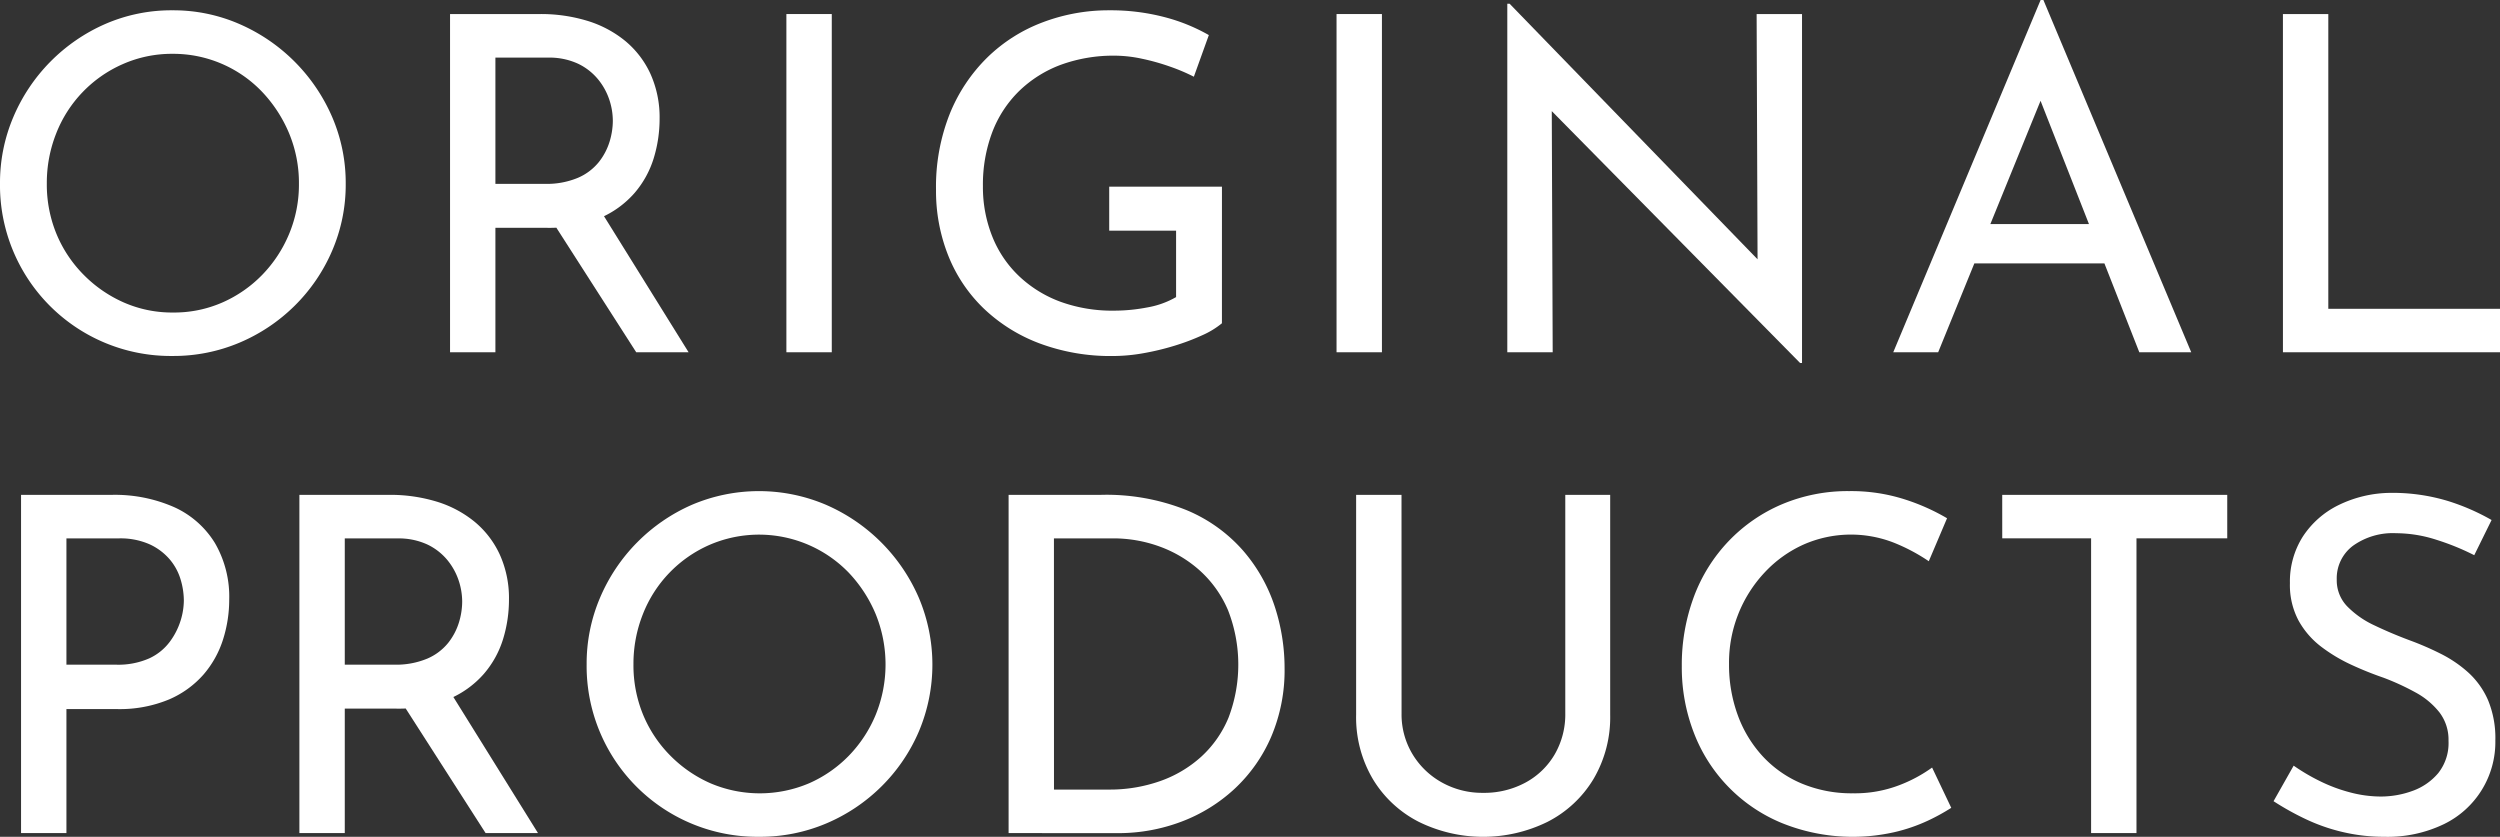
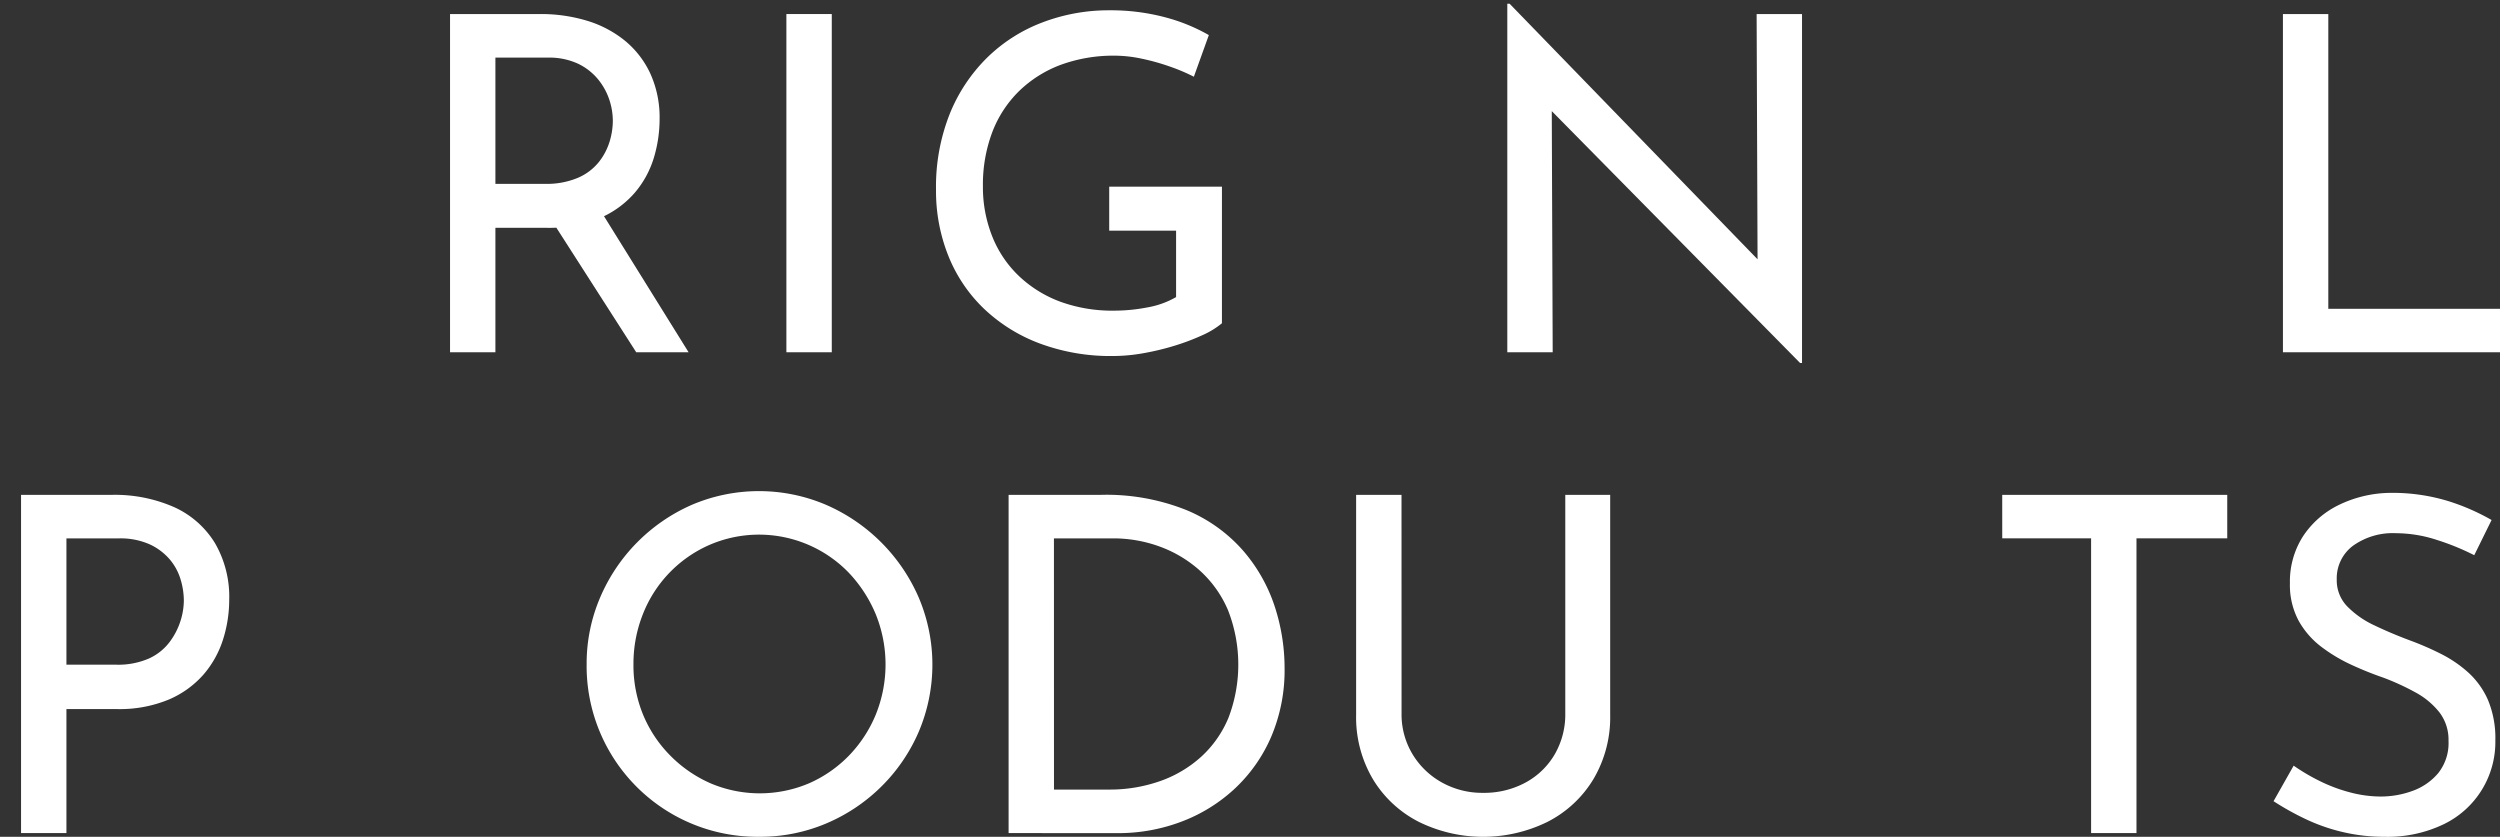
<svg xmlns="http://www.w3.org/2000/svg" width="261.664" height="87.587" viewBox="0 0 261.664 87.587">
  <rect x="0" y="0" width="261.664" height="87.587" fill="#333333" stroke="none" />
  <defs>
    <clipPath id="a">
      <rect width="261.664" height="87.587" fill="#fff" />
    </clipPath>
  </defs>
  <g transform="translate(0 0)" clip-path="url(#a)">
-     <path d="M0,18.908a17.567,17.567,0,0,1,1.4-6.952,18.506,18.506,0,0,1,9.646-9.744A17.357,17.357,0,0,1,18.068.792a17.293,17.293,0,0,1,6.953,1.42,18.686,18.686,0,0,1,9.744,9.744,17.43,17.43,0,0,1,1.42,7,17.443,17.443,0,0,1-1.42,7,18.154,18.154,0,0,1-3.917,5.752,18.347,18.347,0,0,1-5.778,3.87,17.728,17.728,0,0,1-7,1.394A17.87,17.87,0,0,1,0,18.908m4.9,0a13.611,13.611,0,0,0,1,5.264,13.255,13.255,0,0,0,2.84,4.286,13.6,13.6,0,0,0,4.211,2.912,12.577,12.577,0,0,0,5.166,1.054,12.581,12.581,0,0,0,5.166-1.054,13.236,13.236,0,0,0,4.162-2.889A13.641,13.641,0,0,0,30.26,24.2a13.4,13.4,0,0,0,1.028-5.241,13.526,13.526,0,0,0-1.028-5.288,14.29,14.29,0,0,0-2.815-4.333,12.852,12.852,0,0,0-9.377-3.991,12.715,12.715,0,0,0-5.215,1.077,13.143,13.143,0,0,0-6.977,7.271A14.038,14.038,0,0,0,4.9,18.908" transform="translate(0 0.286)" fill="#fff" />
    <path d="M44.032,1.08A16.668,16.668,0,0,1,49,1.789a11.6,11.6,0,0,1,3.966,2.105,9.744,9.744,0,0,1,2.644,3.452,11.047,11.047,0,0,1,.955,4.7,14.029,14.029,0,0,1-.612,4.114,10.147,10.147,0,0,1-2.008,3.648,10.04,10.04,0,0,1-3.672,2.644,14.032,14.032,0,0,1-5.655,1H39.38V36.48H34.632V1.08Zm.49,17.773a8.444,8.444,0,0,0,3.5-.635,5.692,5.692,0,0,0,2.179-1.64,6.542,6.542,0,0,0,1.126-2.131,7.543,7.543,0,0,0,.343-2.2,7.084,7.084,0,0,0-.367-2.2,6.722,6.722,0,0,0-1.175-2.131,6.132,6.132,0,0,0-2.105-1.64,7.14,7.14,0,0,0-3.158-.635H39.38V18.853ZM50.35,21.6,59.6,36.48H54.119l-9.45-14.738Z" transform="translate(12.472 0.39)" fill="#fff" />
    <rect width="4.75" height="35.4" transform="translate(82.308 1.47)" fill="#fff" />
    <path d="M101.952,33.549A8.831,8.831,0,0,1,99.9,34.8a23.207,23.207,0,0,1-2.913,1.1,27.04,27.04,0,0,1-3.256.783,18.473,18.473,0,0,1-3.183.294,21.247,21.247,0,0,1-7.687-1.322A17.177,17.177,0,0,1,77,31.982a15.765,15.765,0,0,1-3.7-5.534,18.249,18.249,0,0,1-1.273-6.855,20.656,20.656,0,0,1,1.444-7.98,17.416,17.416,0,0,1,3.942-5.9,16.719,16.719,0,0,1,5.8-3.671A19.436,19.436,0,0,1,90.152.792a22.243,22.243,0,0,1,5.778.71,18.92,18.92,0,0,1,4.652,1.884L99.014,7.744a19.685,19.685,0,0,0-2.473-1.051,22.861,22.861,0,0,0-2.962-.832,13.687,13.687,0,0,0-2.791-.32,16.039,16.039,0,0,0-5.7.955,12.534,12.534,0,0,0-4.358,2.743,11.975,11.975,0,0,0-2.815,4.309,15.515,15.515,0,0,0-.979,5.655,13.907,13.907,0,0,0,.979,5.262,11.671,11.671,0,0,0,2.815,4.163A12.665,12.665,0,0,0,85.06,31.3a15.892,15.892,0,0,0,5.582.929,18.322,18.322,0,0,0,3.525-.343,9.12,9.12,0,0,0,2.987-1.077V23.854h-7v-4.6h11.8Z" transform="translate(25.942 0.286)" fill="#fff" />
-     <rect width="4.75" height="35.4" transform="translate(139.89 1.47)" fill="#fff" />
    <path d="M146.642,37.892,119.27,10.129l1.372.343.1,26.294h-4.75V.289h.245l27.028,27.859-1.077-.245-.1-26.537h4.751V37.892Z" transform="translate(41.771 0.105)" fill="#fff" />
-     <path d="M145.691,36.869,161.115,0h.292L176.88,36.869h-5.435L159.889,7.443l3.38-2.2L150.392,36.869Zm9.057-13.415h13.173l1.567,4.112H153.377Z" transform="translate(52.467 0.001)" fill="#fff" />
    <path d="M175.678,1.08h4.75V31.928H198.4V36.48h-22.72Z" transform="translate(63.266 0.39)" fill="#fff" />
    <path d="M11.07,38.081a15.373,15.373,0,0,1,6.61,1.3,9.667,9.667,0,0,1,4.235,3.747,11.163,11.163,0,0,1,1.493,5.923,13.758,13.758,0,0,1-.637,4.138,10.412,10.412,0,0,1-2.032,3.672A10.085,10.085,0,0,1,17.093,59.5a13.437,13.437,0,0,1-5.484,1H6.37V73.481H1.62v-35.4Zm.49,17.773a8.024,8.024,0,0,0,3.476-.66,5.613,5.613,0,0,0,2.154-1.74,7.4,7.4,0,0,0,1.126-2.2,7.246,7.246,0,0,0,.343-2.105,7.781,7.781,0,0,0-.343-2.227,5.8,5.8,0,0,0-1.151-2.107,6.134,6.134,0,0,0-2.105-1.567,7.515,7.515,0,0,0-3.207-.612H6.37v13.22Z" transform="translate(0.583 13.715)" fill="#fff" />
-     <path d="M32.44,38.08a16.668,16.668,0,0,1,4.97.709,11.6,11.6,0,0,1,3.966,2.105,9.744,9.744,0,0,1,2.644,3.452,11.047,11.047,0,0,1,.955,4.7,14.029,14.029,0,0,1-.612,4.114,10.147,10.147,0,0,1-2.008,3.648,10.04,10.04,0,0,1-3.672,2.644,14.032,14.032,0,0,1-5.655,1H27.789V73.48h-4.75V38.08Zm.49,17.773a8.445,8.445,0,0,0,3.5-.635,5.692,5.692,0,0,0,2.179-1.64,6.542,6.542,0,0,0,1.126-2.131,7.543,7.543,0,0,0,.343-2.2,7.084,7.084,0,0,0-.367-2.2,6.723,6.723,0,0,0-1.175-2.131,6.131,6.131,0,0,0-2.105-1.64,7.14,7.14,0,0,0-3.158-.635H27.789V55.853ZM38.757,58.6,48.011,73.48H42.527l-9.45-14.738Z" transform="translate(8.297 13.714)" fill="#fff" />
    <path d="M45.144,55.908a17.567,17.567,0,0,1,1.4-6.952,18.506,18.506,0,0,1,9.646-9.744,17.913,17.913,0,0,1,13.979,0,18.686,18.686,0,0,1,9.744,9.744,17.973,17.973,0,0,1,0,14,18.154,18.154,0,0,1-3.917,5.752,18.347,18.347,0,0,1-5.778,3.87,17.728,17.728,0,0,1-7,1.394A17.87,17.87,0,0,1,45.144,55.908m4.9,0a13.611,13.611,0,0,0,1,5.264,13.256,13.256,0,0,0,2.84,4.286A13.6,13.6,0,0,0,58.1,68.369a13.185,13.185,0,0,0,10.332,0,13.236,13.236,0,0,0,4.162-2.889A13.641,13.641,0,0,0,75.4,61.2a13.99,13.99,0,0,0,0-10.529,14.29,14.29,0,0,0-2.815-4.333A13.06,13.06,0,0,0,58,43.422a13.143,13.143,0,0,0-6.977,7.271,14.038,14.038,0,0,0-.979,5.215" transform="translate(16.257 13.611)" fill="#fff" />
    <path d="M77.615,73.481V38.08h9.646a22.509,22.509,0,0,1,8.96,1.591,16.064,16.064,0,0,1,5.949,4.26,17.029,17.029,0,0,1,3.305,5.851A20.751,20.751,0,0,1,106.5,56.2a17.752,17.752,0,0,1-1.4,7.2,16.2,16.2,0,0,1-3.819,5.435,16.964,16.964,0,0,1-5.582,3.452,18.633,18.633,0,0,1-6.684,1.2Zm4.75-4.554h5.729a15.859,15.859,0,0,0,5.362-.881A12.649,12.649,0,0,0,97.764,65.5a11.474,11.474,0,0,0,2.864-4.087,15.588,15.588,0,0,0-.049-11.262,11.769,11.769,0,0,0-2.938-4.137,12.869,12.869,0,0,0-4.211-2.522,14.184,14.184,0,0,0-4.9-.857h-6.17Z" transform="translate(27.951 13.714)" fill="#fff" />
    <path d="M109.112,60.946a8.054,8.054,0,0,0,1.151,4.284,8.257,8.257,0,0,0,3.085,2.962,8.655,8.655,0,0,0,4.284,1.077,9.092,9.092,0,0,0,4.456-1.077,7.847,7.847,0,0,0,3.06-2.962,8.329,8.329,0,0,0,1.1-4.284V38.08h4.7V61.093a12.714,12.714,0,0,1-1.763,6.757,11.925,11.925,0,0,1-4.8,4.457,15.26,15.26,0,0,1-13.465,0,11.925,11.925,0,0,1-4.8-4.457,12.714,12.714,0,0,1-1.763-6.757V38.08h4.75Z" transform="translate(37.583 13.714)" fill="#fff" />
-     <path d="M157.622,70.941a21.13,21.13,0,0,1-2.4,1.322,17.682,17.682,0,0,1-3.549,1.224,19.777,19.777,0,0,1-11.849-.981,16.635,16.635,0,0,1-9.181-9.524,18.949,18.949,0,0,1-1.224-6.829,20.478,20.478,0,0,1,1.272-7.322,17.023,17.023,0,0,1,3.649-5.825,16.815,16.815,0,0,1,5.581-3.844,17.7,17.7,0,0,1,7.026-1.371,18.351,18.351,0,0,1,5.778.857,21.812,21.812,0,0,1,4.457,1.983l-1.911,4.5a19.088,19.088,0,0,0-3.573-1.908,12.32,12.32,0,0,0-9.5.146,12.668,12.668,0,0,0-4.063,2.889,13.8,13.8,0,0,0-3.772,9.646,15.328,15.328,0,0,0,.906,5.314,12.8,12.8,0,0,0,2.6,4.308,11.78,11.78,0,0,0,4.087,2.866,13.549,13.549,0,0,0,5.386,1.028,12.951,12.951,0,0,0,4.8-.834,14.9,14.9,0,0,0,3.475-1.861Z" transform="translate(46.607 13.611)" fill="#fff" />
    <path d="M154.077,38.08h23.552v4.554h-9.5V73.48h-4.75V42.634h-9.3Z" transform="translate(55.487 13.714)" fill="#fff" />
    <path d="M195.963,44.448A25.7,25.7,0,0,0,192,42.834a13.855,13.855,0,0,0-4.211-.687,7.153,7.153,0,0,0-4.529,1.322,4.25,4.25,0,0,0-1.689,3.525,3.918,3.918,0,0,0,1.1,2.815,9.648,9.648,0,0,0,2.84,1.983q1.738.834,3.7,1.567a30.647,30.647,0,0,1,3.232,1.4,12.927,12.927,0,0,1,2.913,1.983,8.48,8.48,0,0,1,2.056,2.889,10.387,10.387,0,0,1,.759,4.211A9.553,9.553,0,0,1,192.78,72.6a13.556,13.556,0,0,1-6.219,1.322,18.822,18.822,0,0,1-4.431-.514,19.343,19.343,0,0,1-3.942-1.4,29.053,29.053,0,0,1-3.232-1.812l2.105-3.721a20.584,20.584,0,0,0,2.693,1.591,16.521,16.521,0,0,0,3.183,1.2,12.592,12.592,0,0,0,3.232.441,9.67,9.67,0,0,0,3.33-.588,6.265,6.265,0,0,0,2.693-1.861,5.055,5.055,0,0,0,1.077-3.379,4.709,4.709,0,0,0-.955-2.987,8.1,8.1,0,0,0-2.5-2.081,25.686,25.686,0,0,0-3.354-1.542,34.944,34.944,0,0,1-3.4-1.371,16.812,16.812,0,0,1-3.134-1.885,8.771,8.771,0,0,1-2.35-2.718,7.9,7.9,0,0,1-.906-3.917,8.772,8.772,0,0,1,1.347-4.872,9.4,9.4,0,0,1,3.7-3.281,12.618,12.618,0,0,1,5.386-1.3,19.984,19.984,0,0,1,6.047.832,22.824,22.824,0,0,1,4.627,2.008Z" transform="translate(63.006 13.662)" fill="#fff" />
  </g>
</svg>